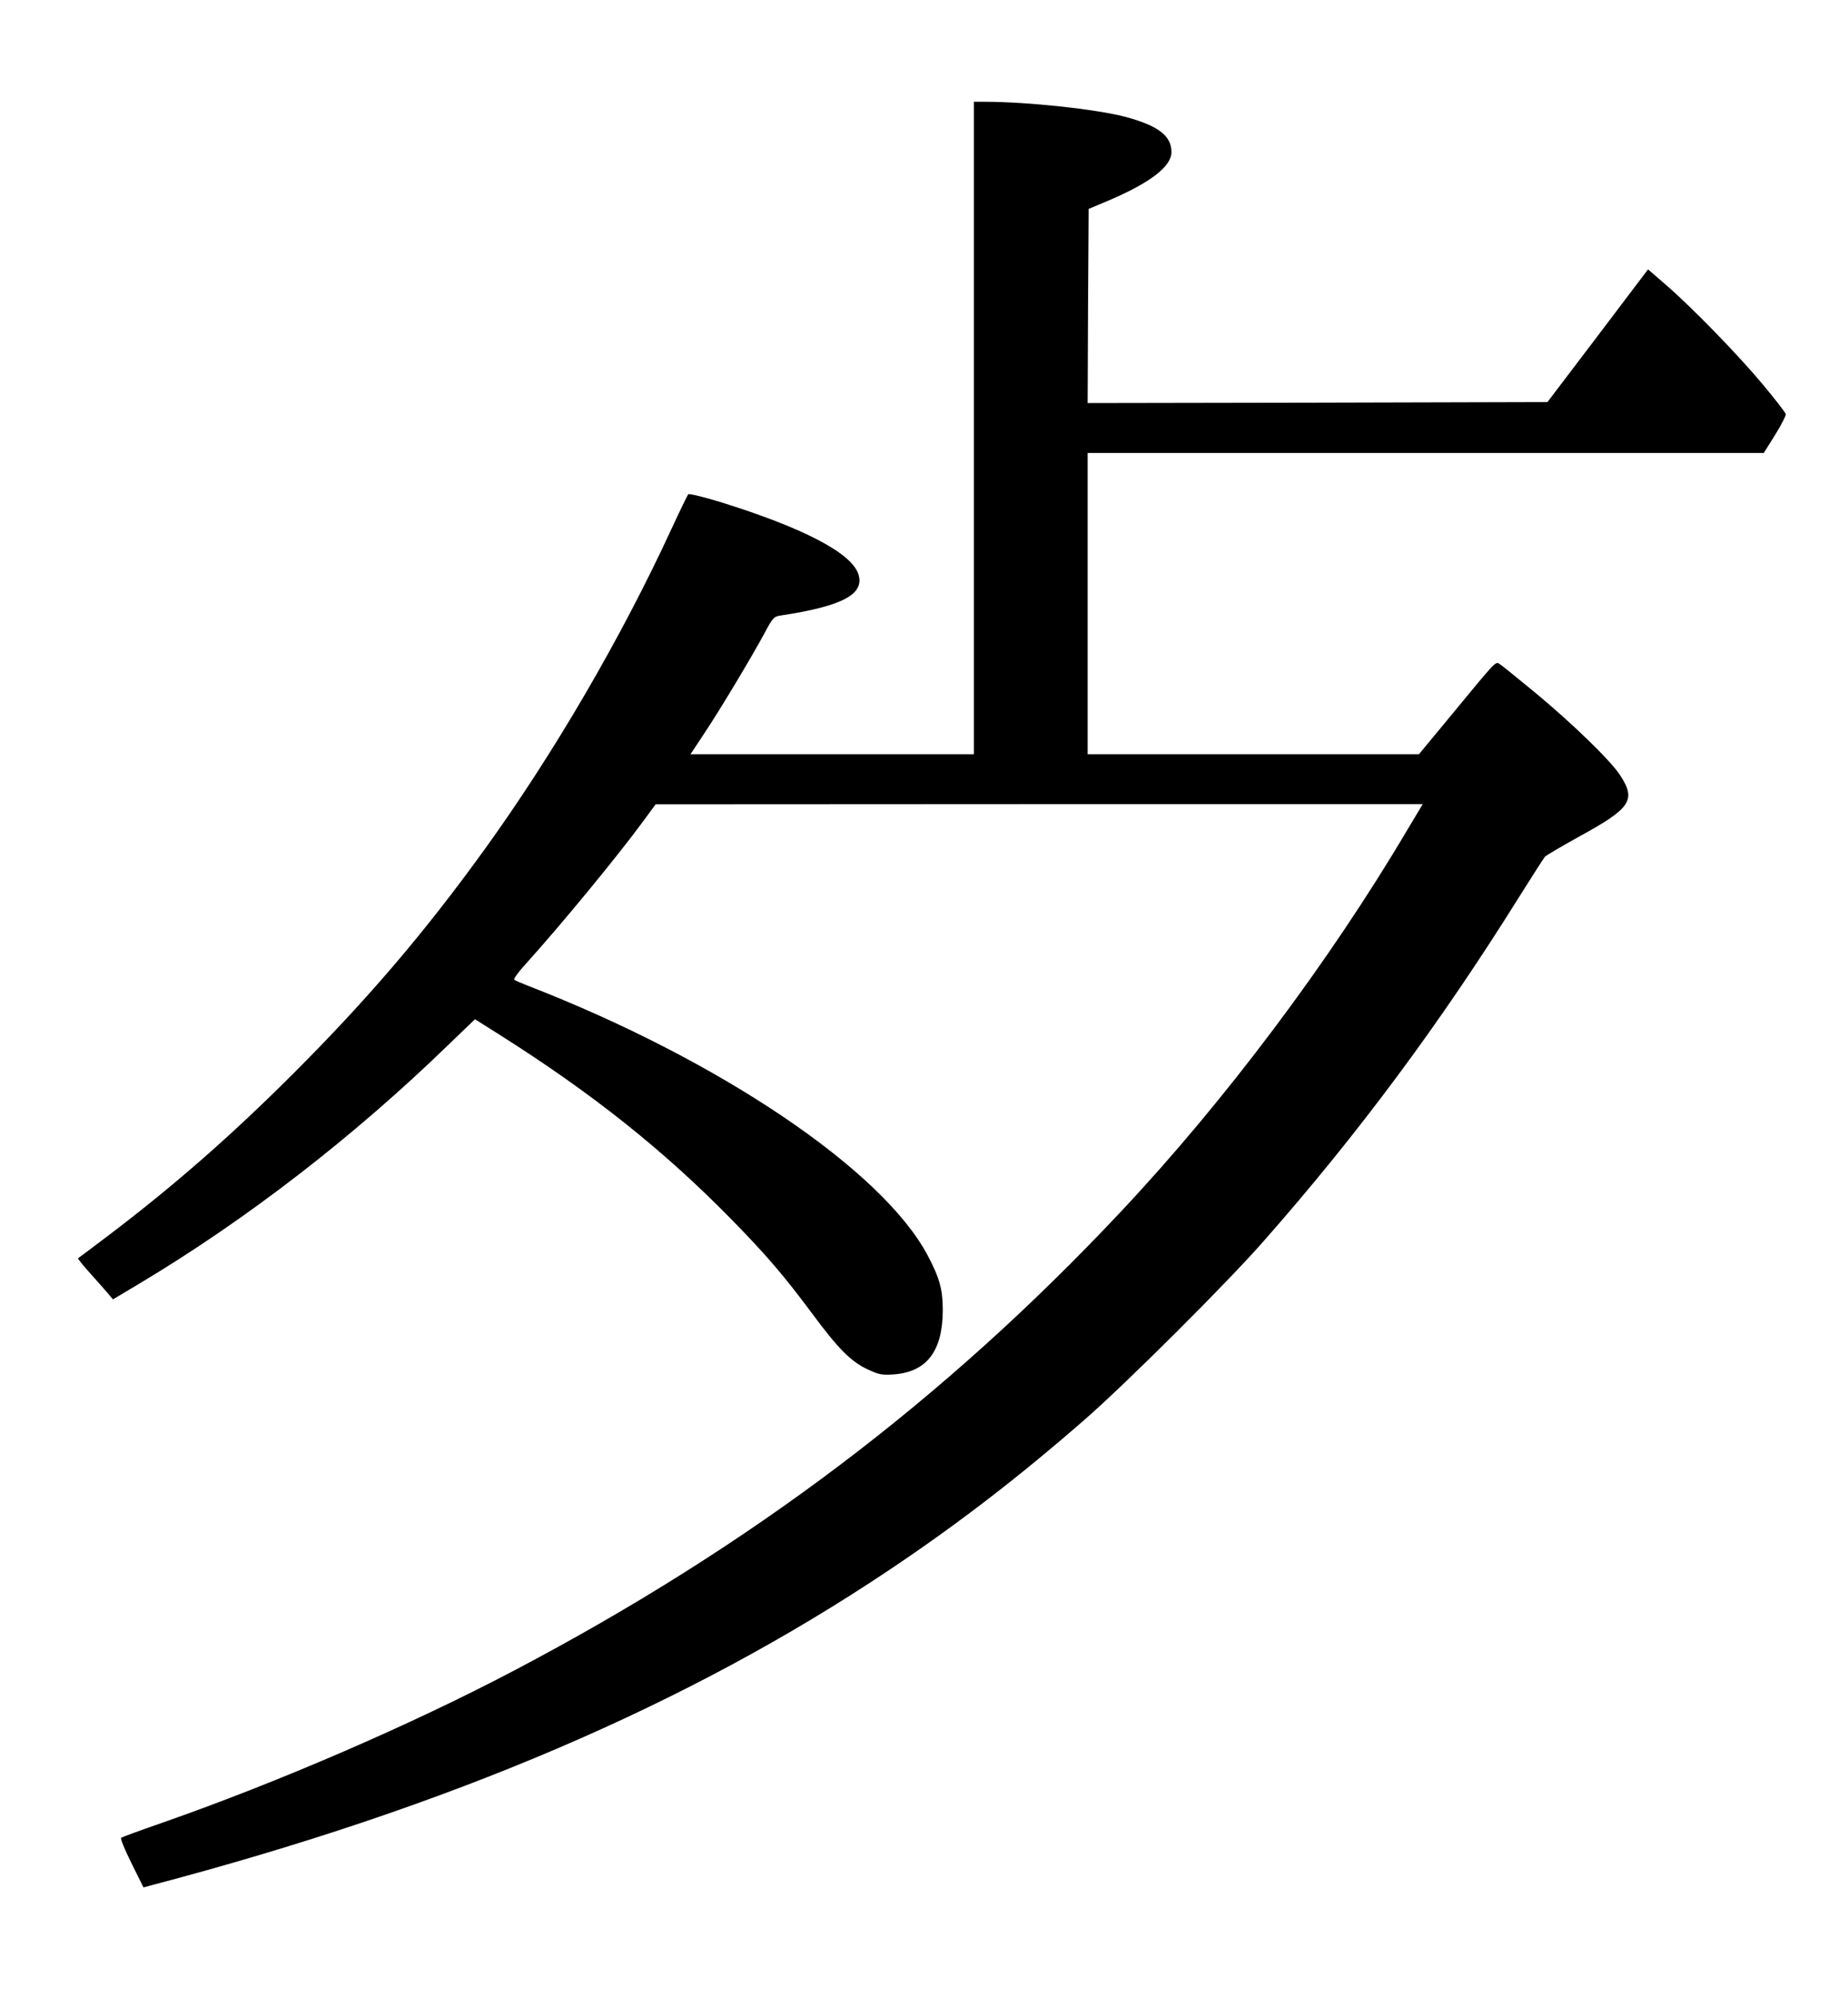
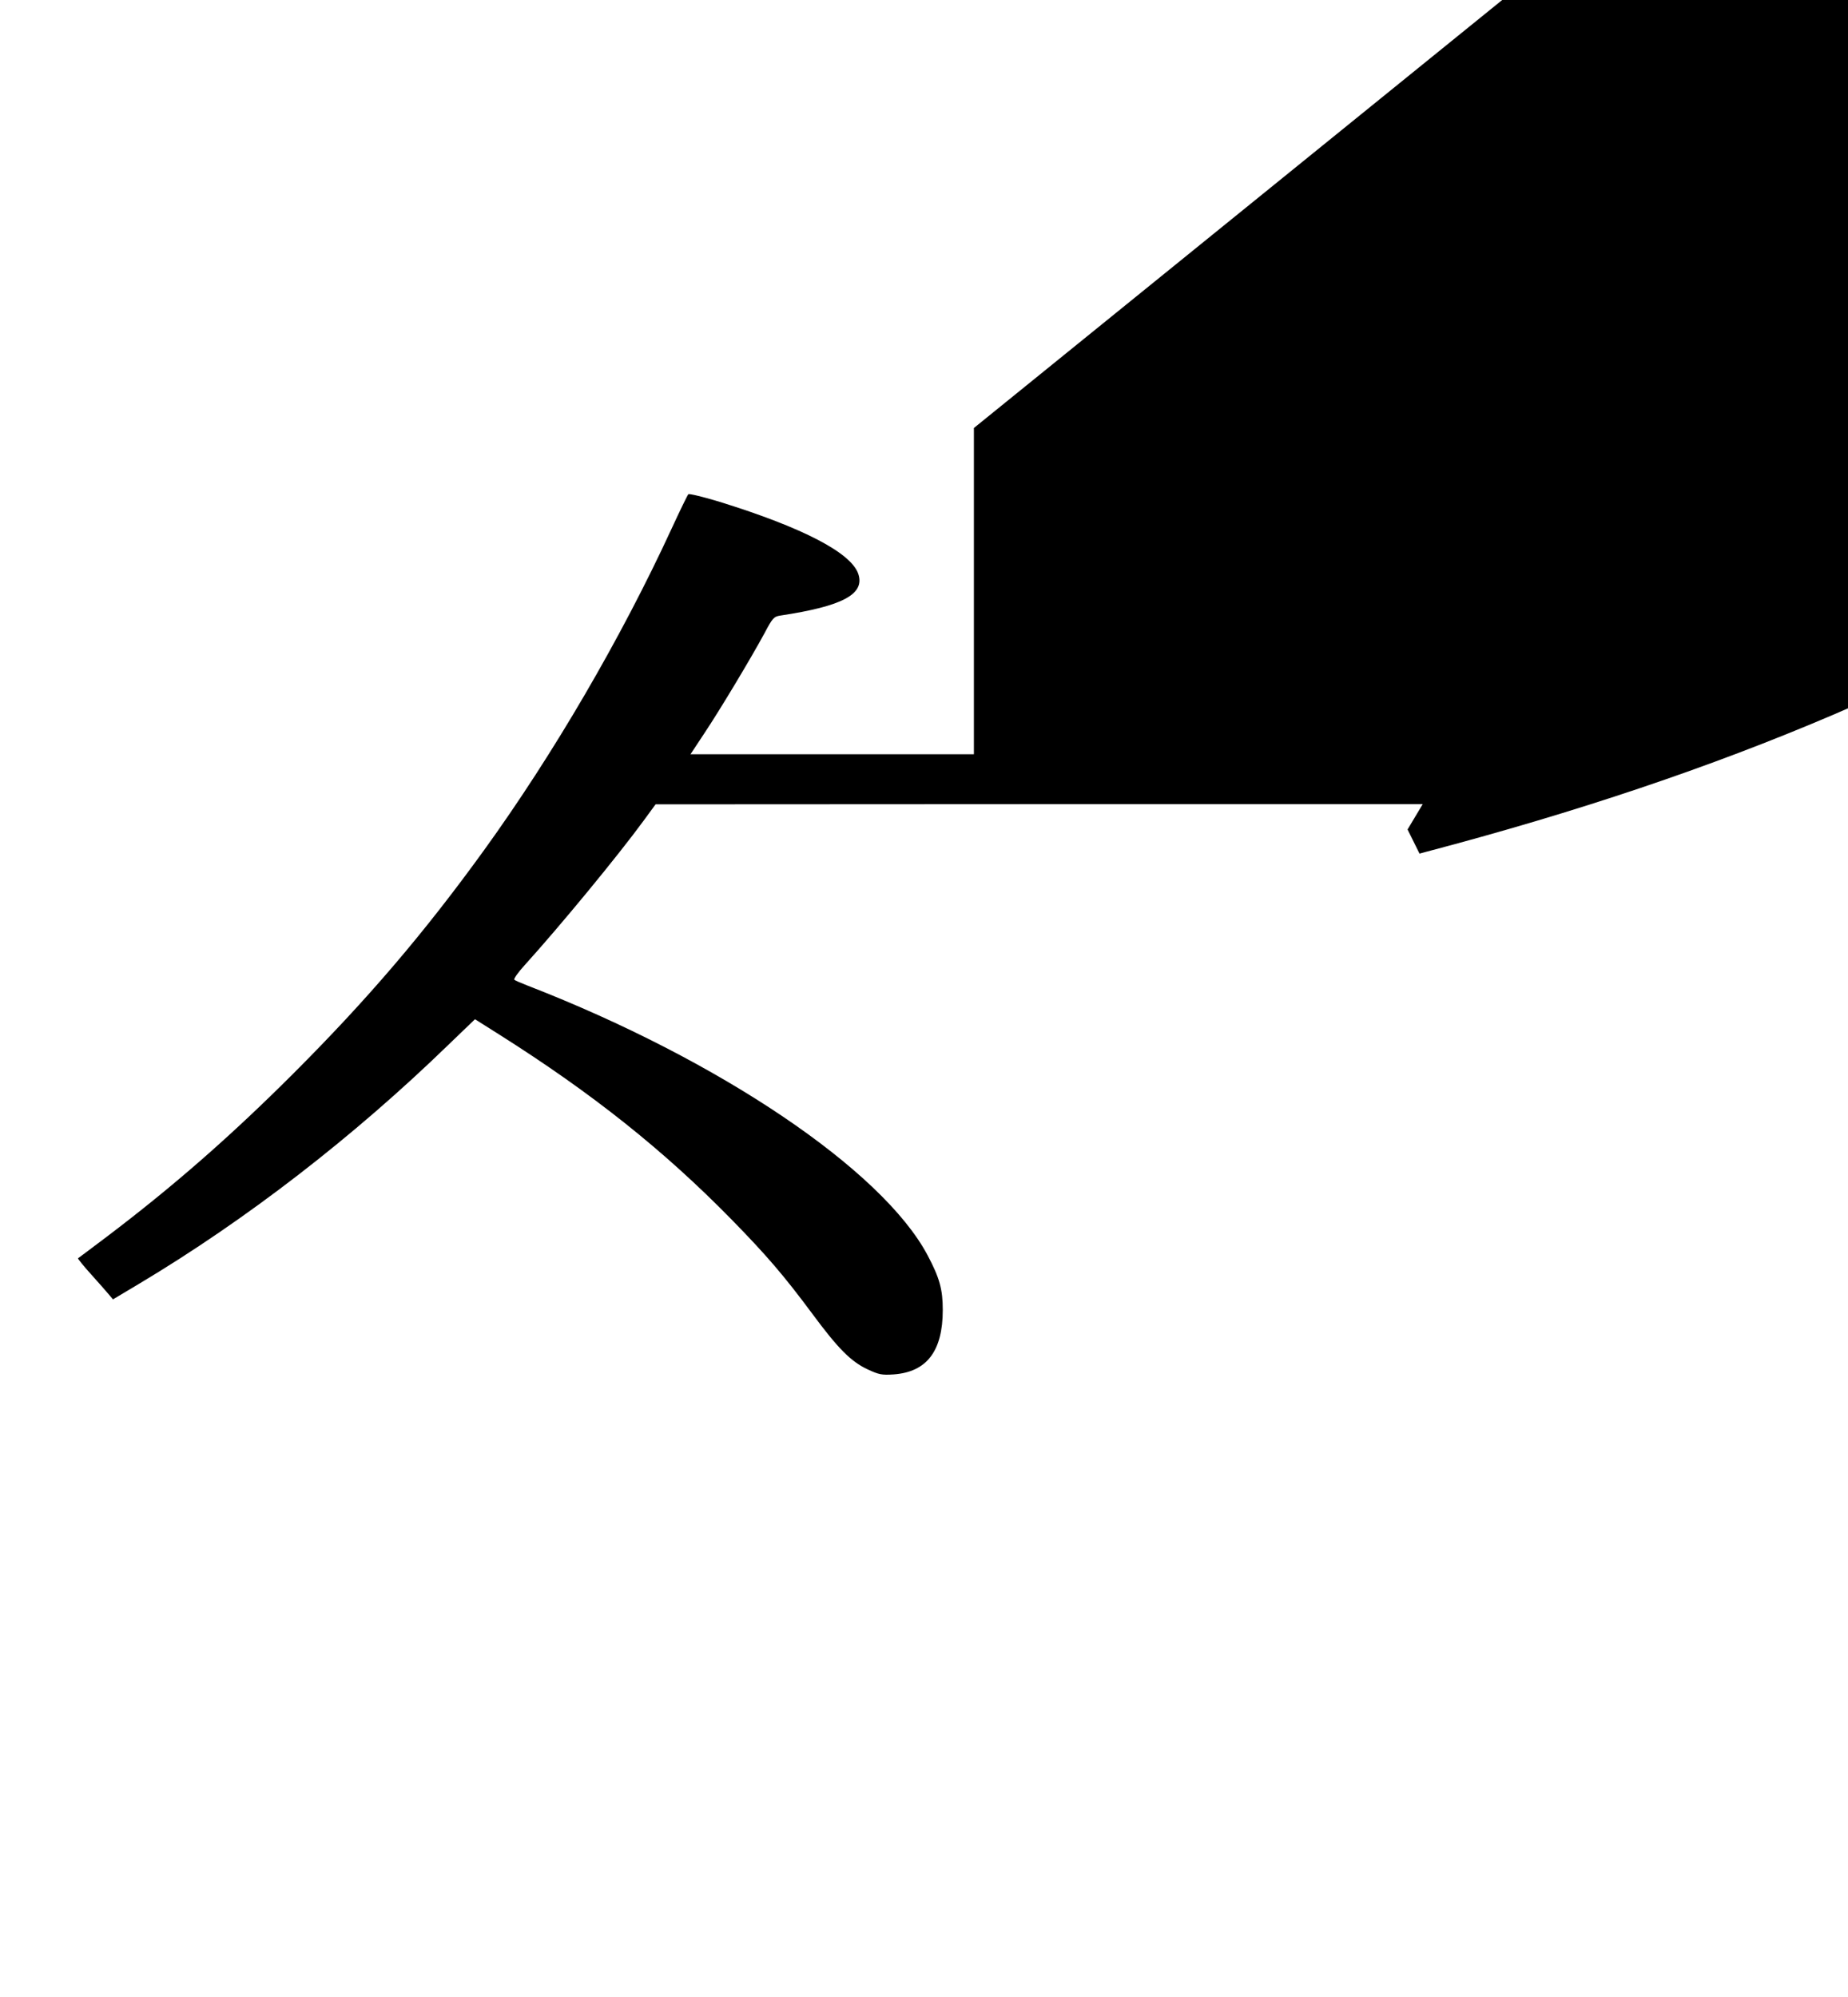
<svg xmlns="http://www.w3.org/2000/svg" version="1.0" width="926pt" height="1001pt" viewBox="0 0 926 1001" preserveAspectRatio="xMidYMid meet">
  <g transform="translate(0,1001) scale(0.1,-0.1)" fill="#000000" stroke="none">
-     <path d="M4880 7865 l0 -1635 -710 0 -710 0 68 103 c77 115 236 380 303 504 40 76 47 83 79 88 312 47 424 107 391 208 -35 106 -276 232 -695 362 -82 25 -153 42 -157 38 -4 -4 -42 -82 -84 -173 -253 -549 -593 -1131 -939 -1610 -302 -418 -587 -751 -956 -1120 -313 -313 -601 -565 -935 -818 -77 -58 -142 -107 -144 -108 -2 -2 27 -38 65 -80 38 -42 78 -88 89 -101 l21 -25 129 77 c539 322 1076 737 1552 1199 l133 128 122 -77 c465 -294 823 -579 1163 -926 175 -179 262 -280 406 -474 128 -173 193 -239 277 -278 56 -26 71 -29 130 -25 166 12 246 117 246 323 0 103 -16 161 -76 274 -227 428 -1044 979 -2003 1351 -33 13 -64 26 -68 30 -4 4 19 37 52 73 180 199 468 549 596 724 l60 82 1922 1 1922 0 -76 -127 c-391 -662 -917 -1363 -1439 -1918 -882 -939 -1849 -1671 -3034 -2295 -518 -273 -1184 -561 -1770 -766 -107 -37 -199 -71 -203 -74 -5 -4 19 -62 52 -128 l60 -121 33 9 c1501 395 2694 905 3707 1584 340 228 646 463 979 754 205 179 710 682 894 892 472 536 881 1086 1277 1720 67 107 127 200 132 206 6 7 83 52 171 101 260 142 288 183 206 308 -47 73 -240 260 -427 415 -90 74 -170 139 -179 144 -19 11 -20 9 -239 -257 l-163 -197 -830 0 -830 0 0 755 0 755 1694 0 1694 0 57 91 c31 50 55 97 53 104 -2 8 -52 73 -113 146 -123 148 -354 386 -488 502 l-89 77 -252 -333 -252 -332 -1152 -3 -1152 -2 2 486 3 487 102 43 c208 89 313 170 313 242 0 82 -68 133 -233 177 -146 38 -488 75 -704 75 l-53 0 0 -1635z" />
+     <path d="M4880 7865 l0 -1635 -710 0 -710 0 68 103 c77 115 236 380 303 504 40 76 47 83 79 88 312 47 424 107 391 208 -35 106 -276 232 -695 362 -82 25 -153 42 -157 38 -4 -4 -42 -82 -84 -173 -253 -549 -593 -1131 -939 -1610 -302 -418 -587 -751 -956 -1120 -313 -313 -601 -565 -935 -818 -77 -58 -142 -107 -144 -108 -2 -2 27 -38 65 -80 38 -42 78 -88 89 -101 l21 -25 129 77 c539 322 1076 737 1552 1199 l133 128 122 -77 c465 -294 823 -579 1163 -926 175 -179 262 -280 406 -474 128 -173 193 -239 277 -278 56 -26 71 -29 130 -25 166 12 246 117 246 323 0 103 -16 161 -76 274 -227 428 -1044 979 -2003 1351 -33 13 -64 26 -68 30 -4 4 19 37 52 73 180 199 468 549 596 724 l60 82 1922 1 1922 0 -76 -127 l60 -121 33 9 c1501 395 2694 905 3707 1584 340 228 646 463 979 754 205 179 710 682 894 892 472 536 881 1086 1277 1720 67 107 127 200 132 206 6 7 83 52 171 101 260 142 288 183 206 308 -47 73 -240 260 -427 415 -90 74 -170 139 -179 144 -19 11 -20 9 -239 -257 l-163 -197 -830 0 -830 0 0 755 0 755 1694 0 1694 0 57 91 c31 50 55 97 53 104 -2 8 -52 73 -113 146 -123 148 -354 386 -488 502 l-89 77 -252 -333 -252 -332 -1152 -3 -1152 -2 2 486 3 487 102 43 c208 89 313 170 313 242 0 82 -68 133 -233 177 -146 38 -488 75 -704 75 l-53 0 0 -1635z" />
  </g>
</svg>